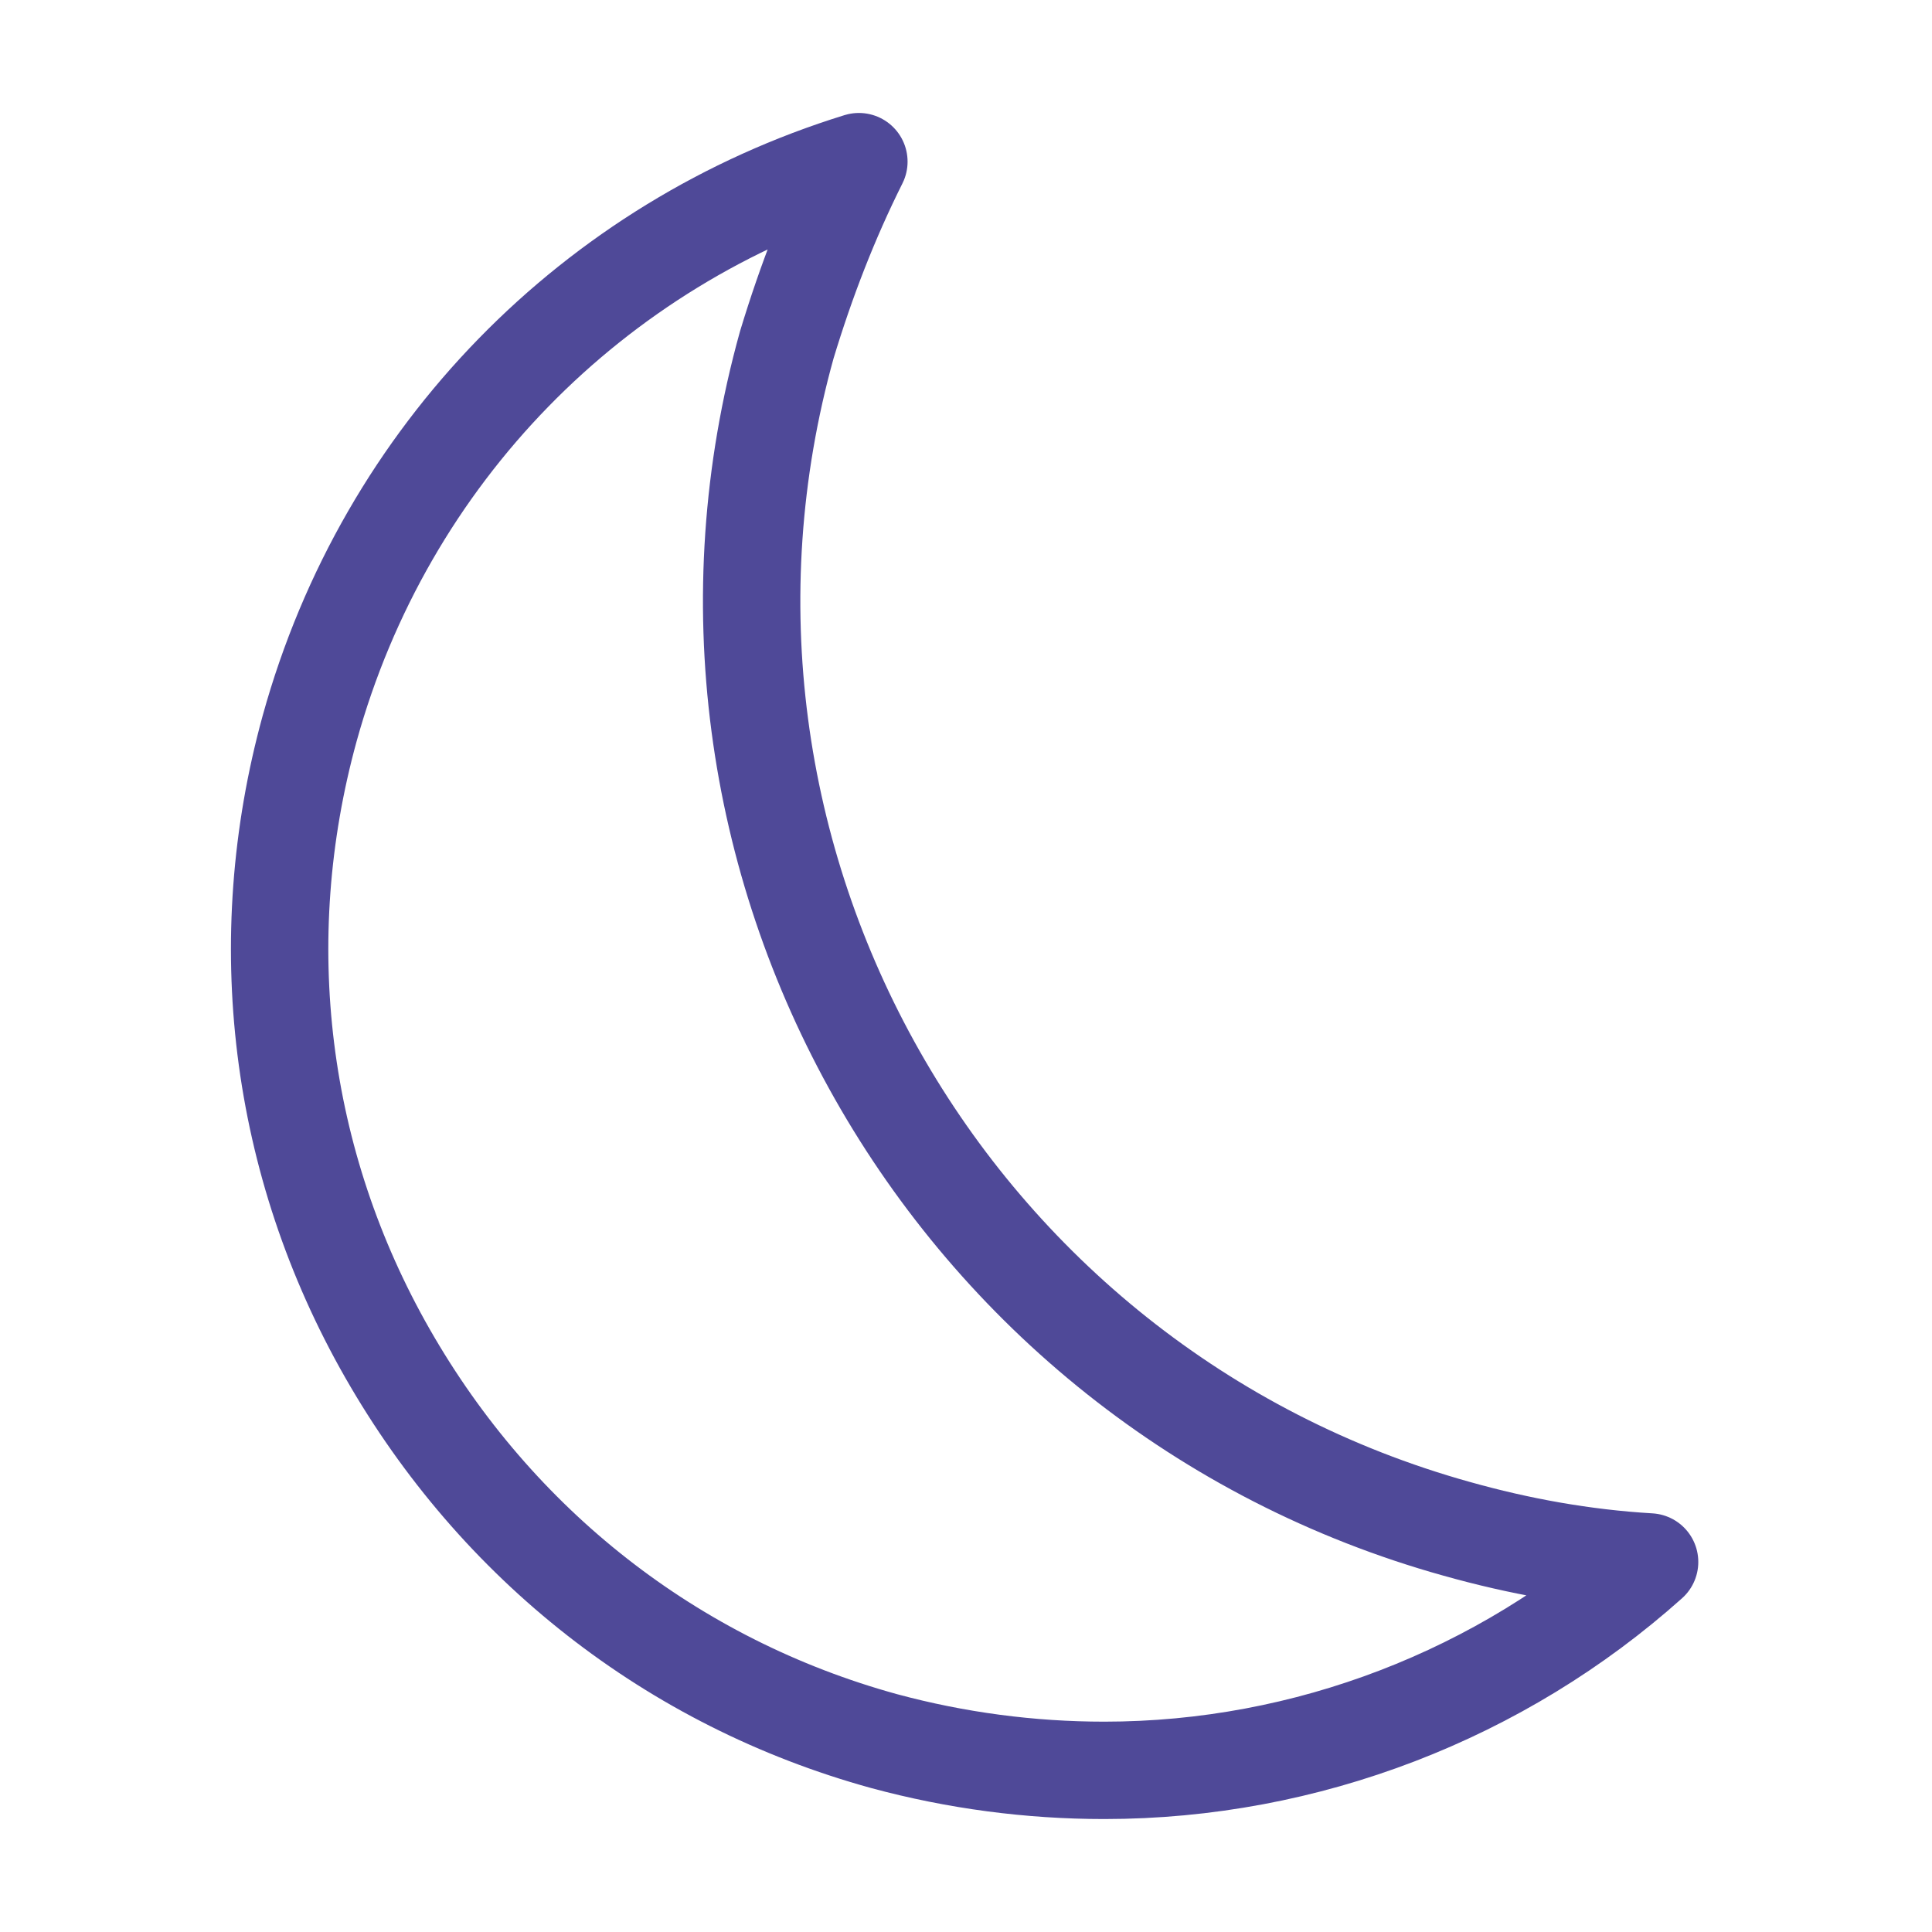
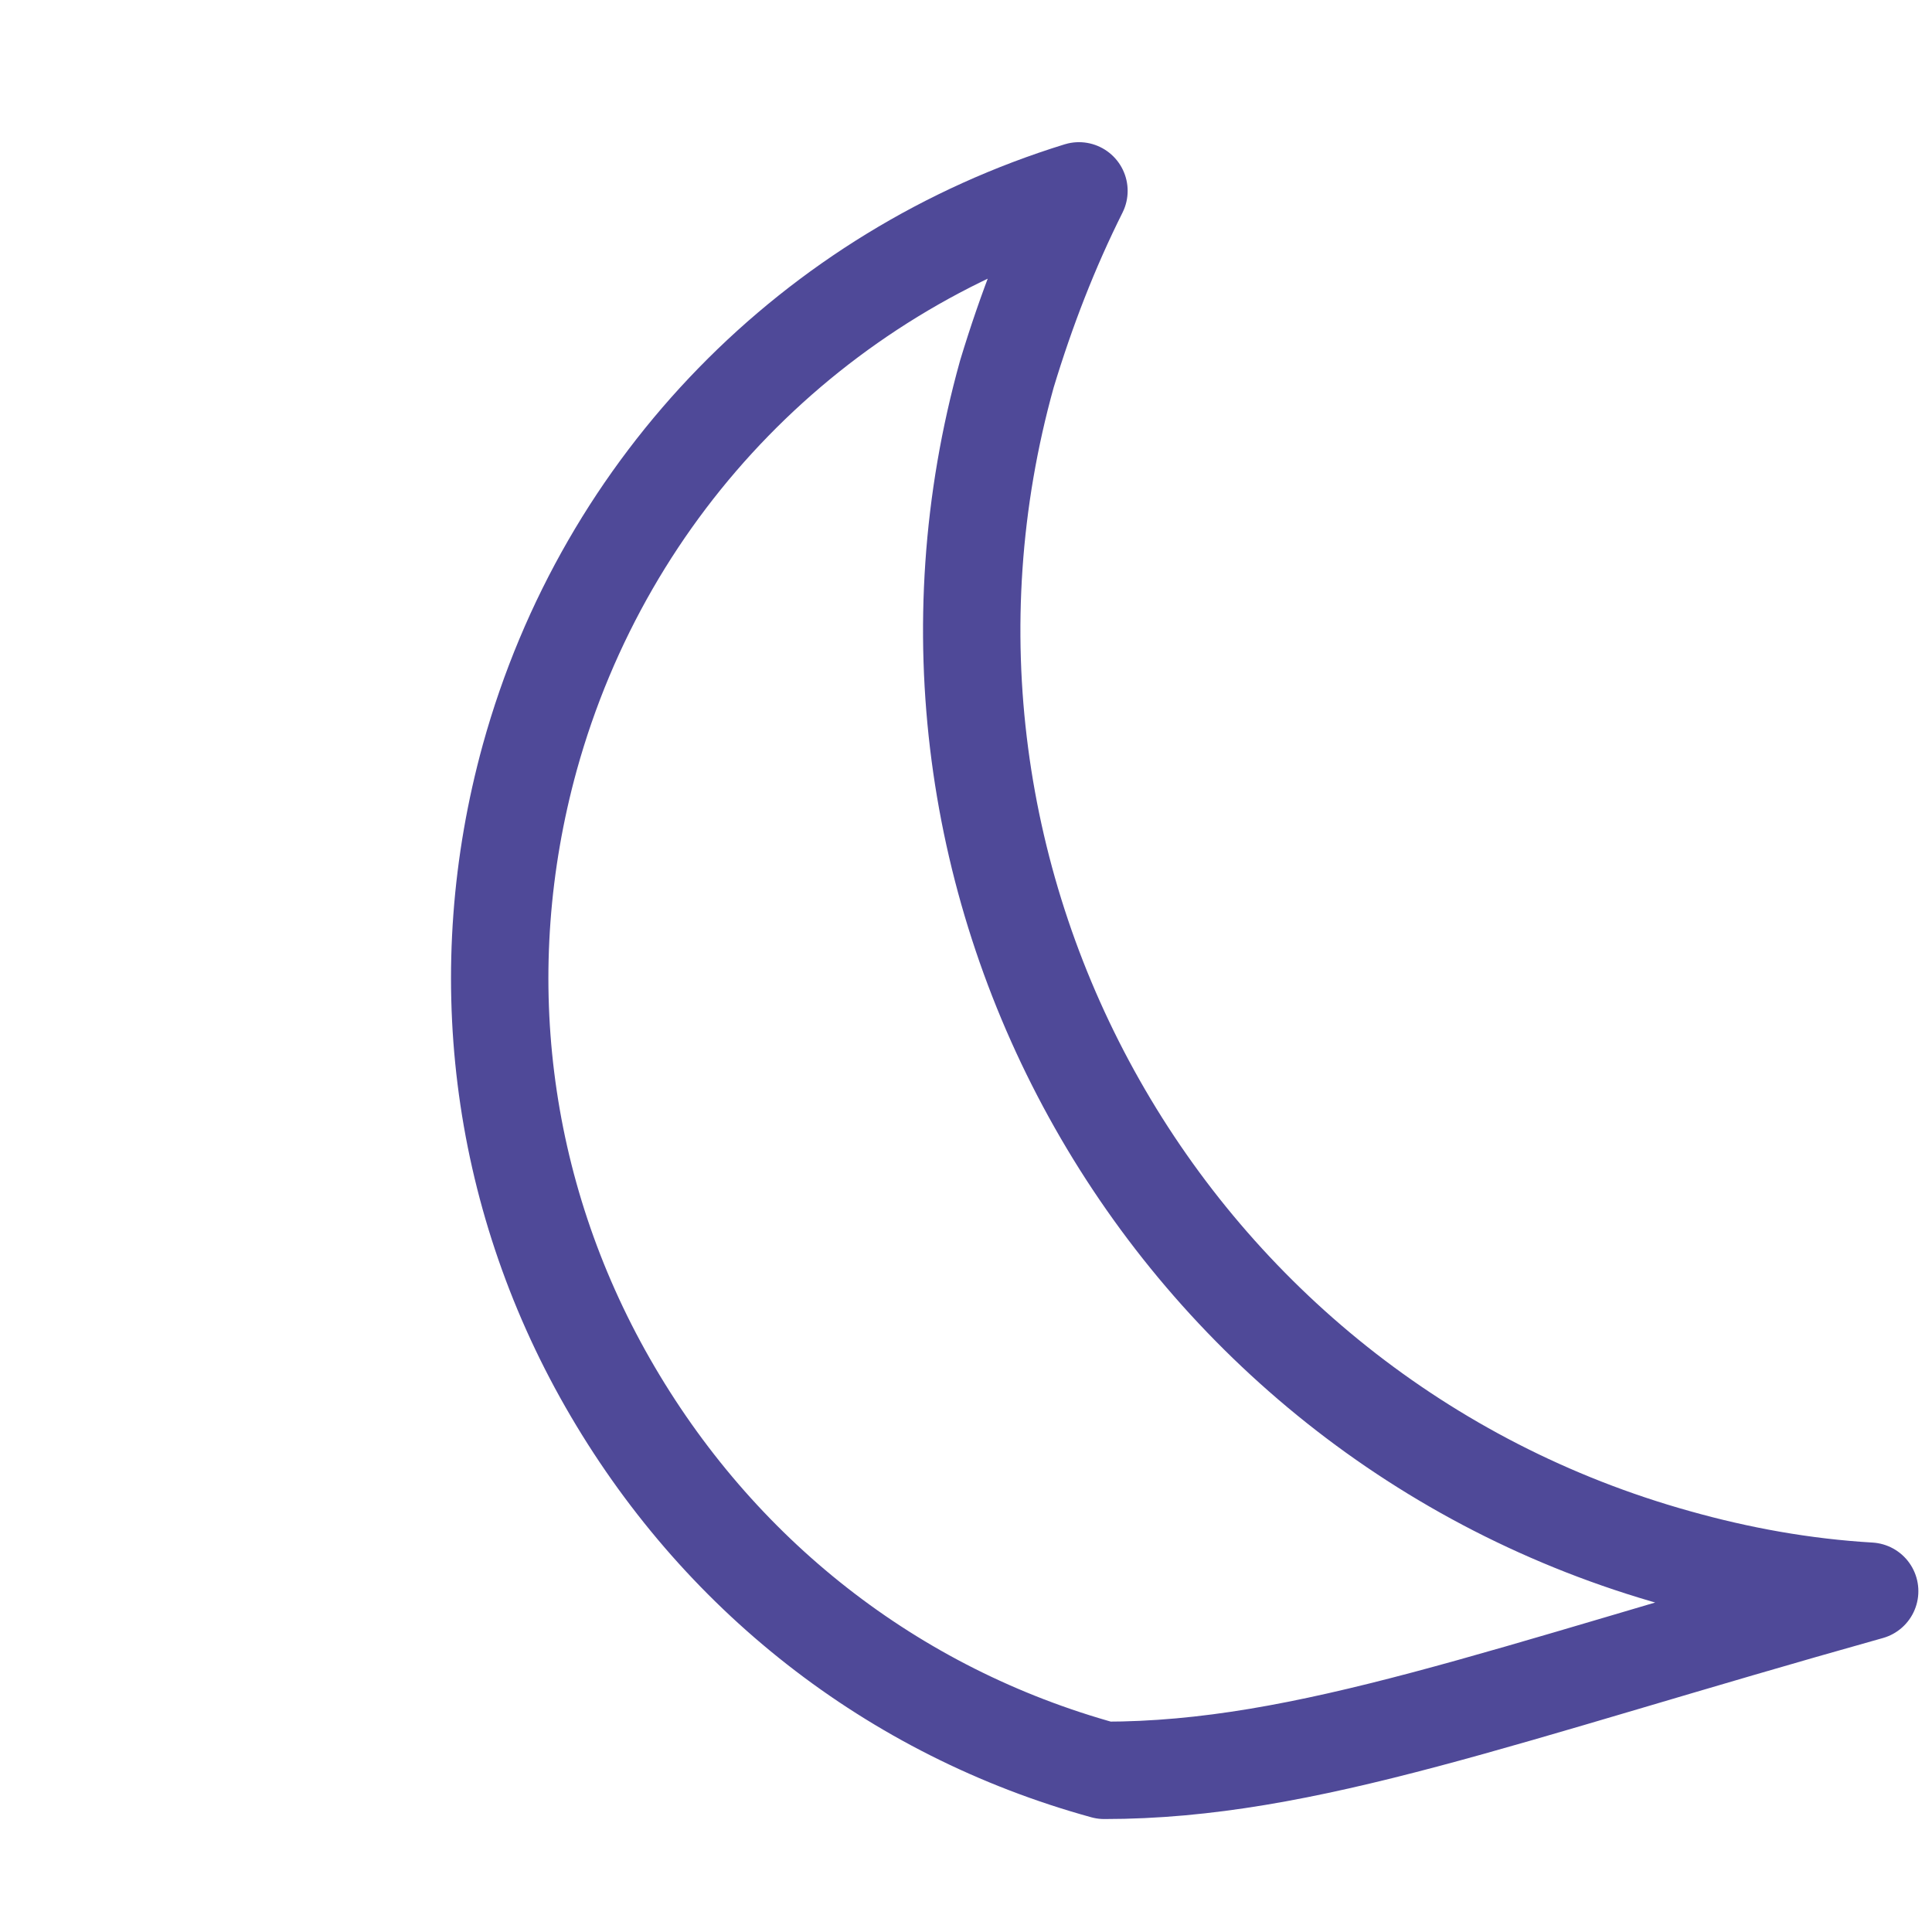
<svg xmlns="http://www.w3.org/2000/svg" id="Calque_1" x="0px" y="0px" viewBox="0 0 99.2 99.2" style="enable-background:new 0 0 99.2 99.2;" xml:space="preserve">
  <style type="text/css">.st0{fill:none;stroke:#4F4998;stroke-width:5;stroke-linecap:round;stroke-linejoin:round;stroke-miterlimit:10}</style>
-   <path class="st0" d="M56.7,90.9c-3.8,0-7.6-0.5-11.3-1.5c-10.9-3-19.9-10.1-25.5-19.9s-7-21.2-4-32.1c3.9-14.1,14.6-24.9,28.2-29.1  c-1.5,3-2.7,6.1-3.7,9.4c-7.3,26.2,8.2,53.5,34.4,60.8c3.2,0.9,6.5,1.5,9.9,1.7C77.1,87,67.1,90.9,56.7,90.9z" />
+   <path class="st0" d="M56.7,90.9c-10.9-3-19.9-10.1-25.5-19.9s-7-21.2-4-32.1c3.9-14.1,14.6-24.9,28.2-29.1  c-1.5,3-2.7,6.1-3.7,9.4c-7.3,26.2,8.2,53.5,34.4,60.8c3.2,0.9,6.5,1.5,9.9,1.7C77.1,87,67.1,90.9,56.7,90.9z" />
</svg>